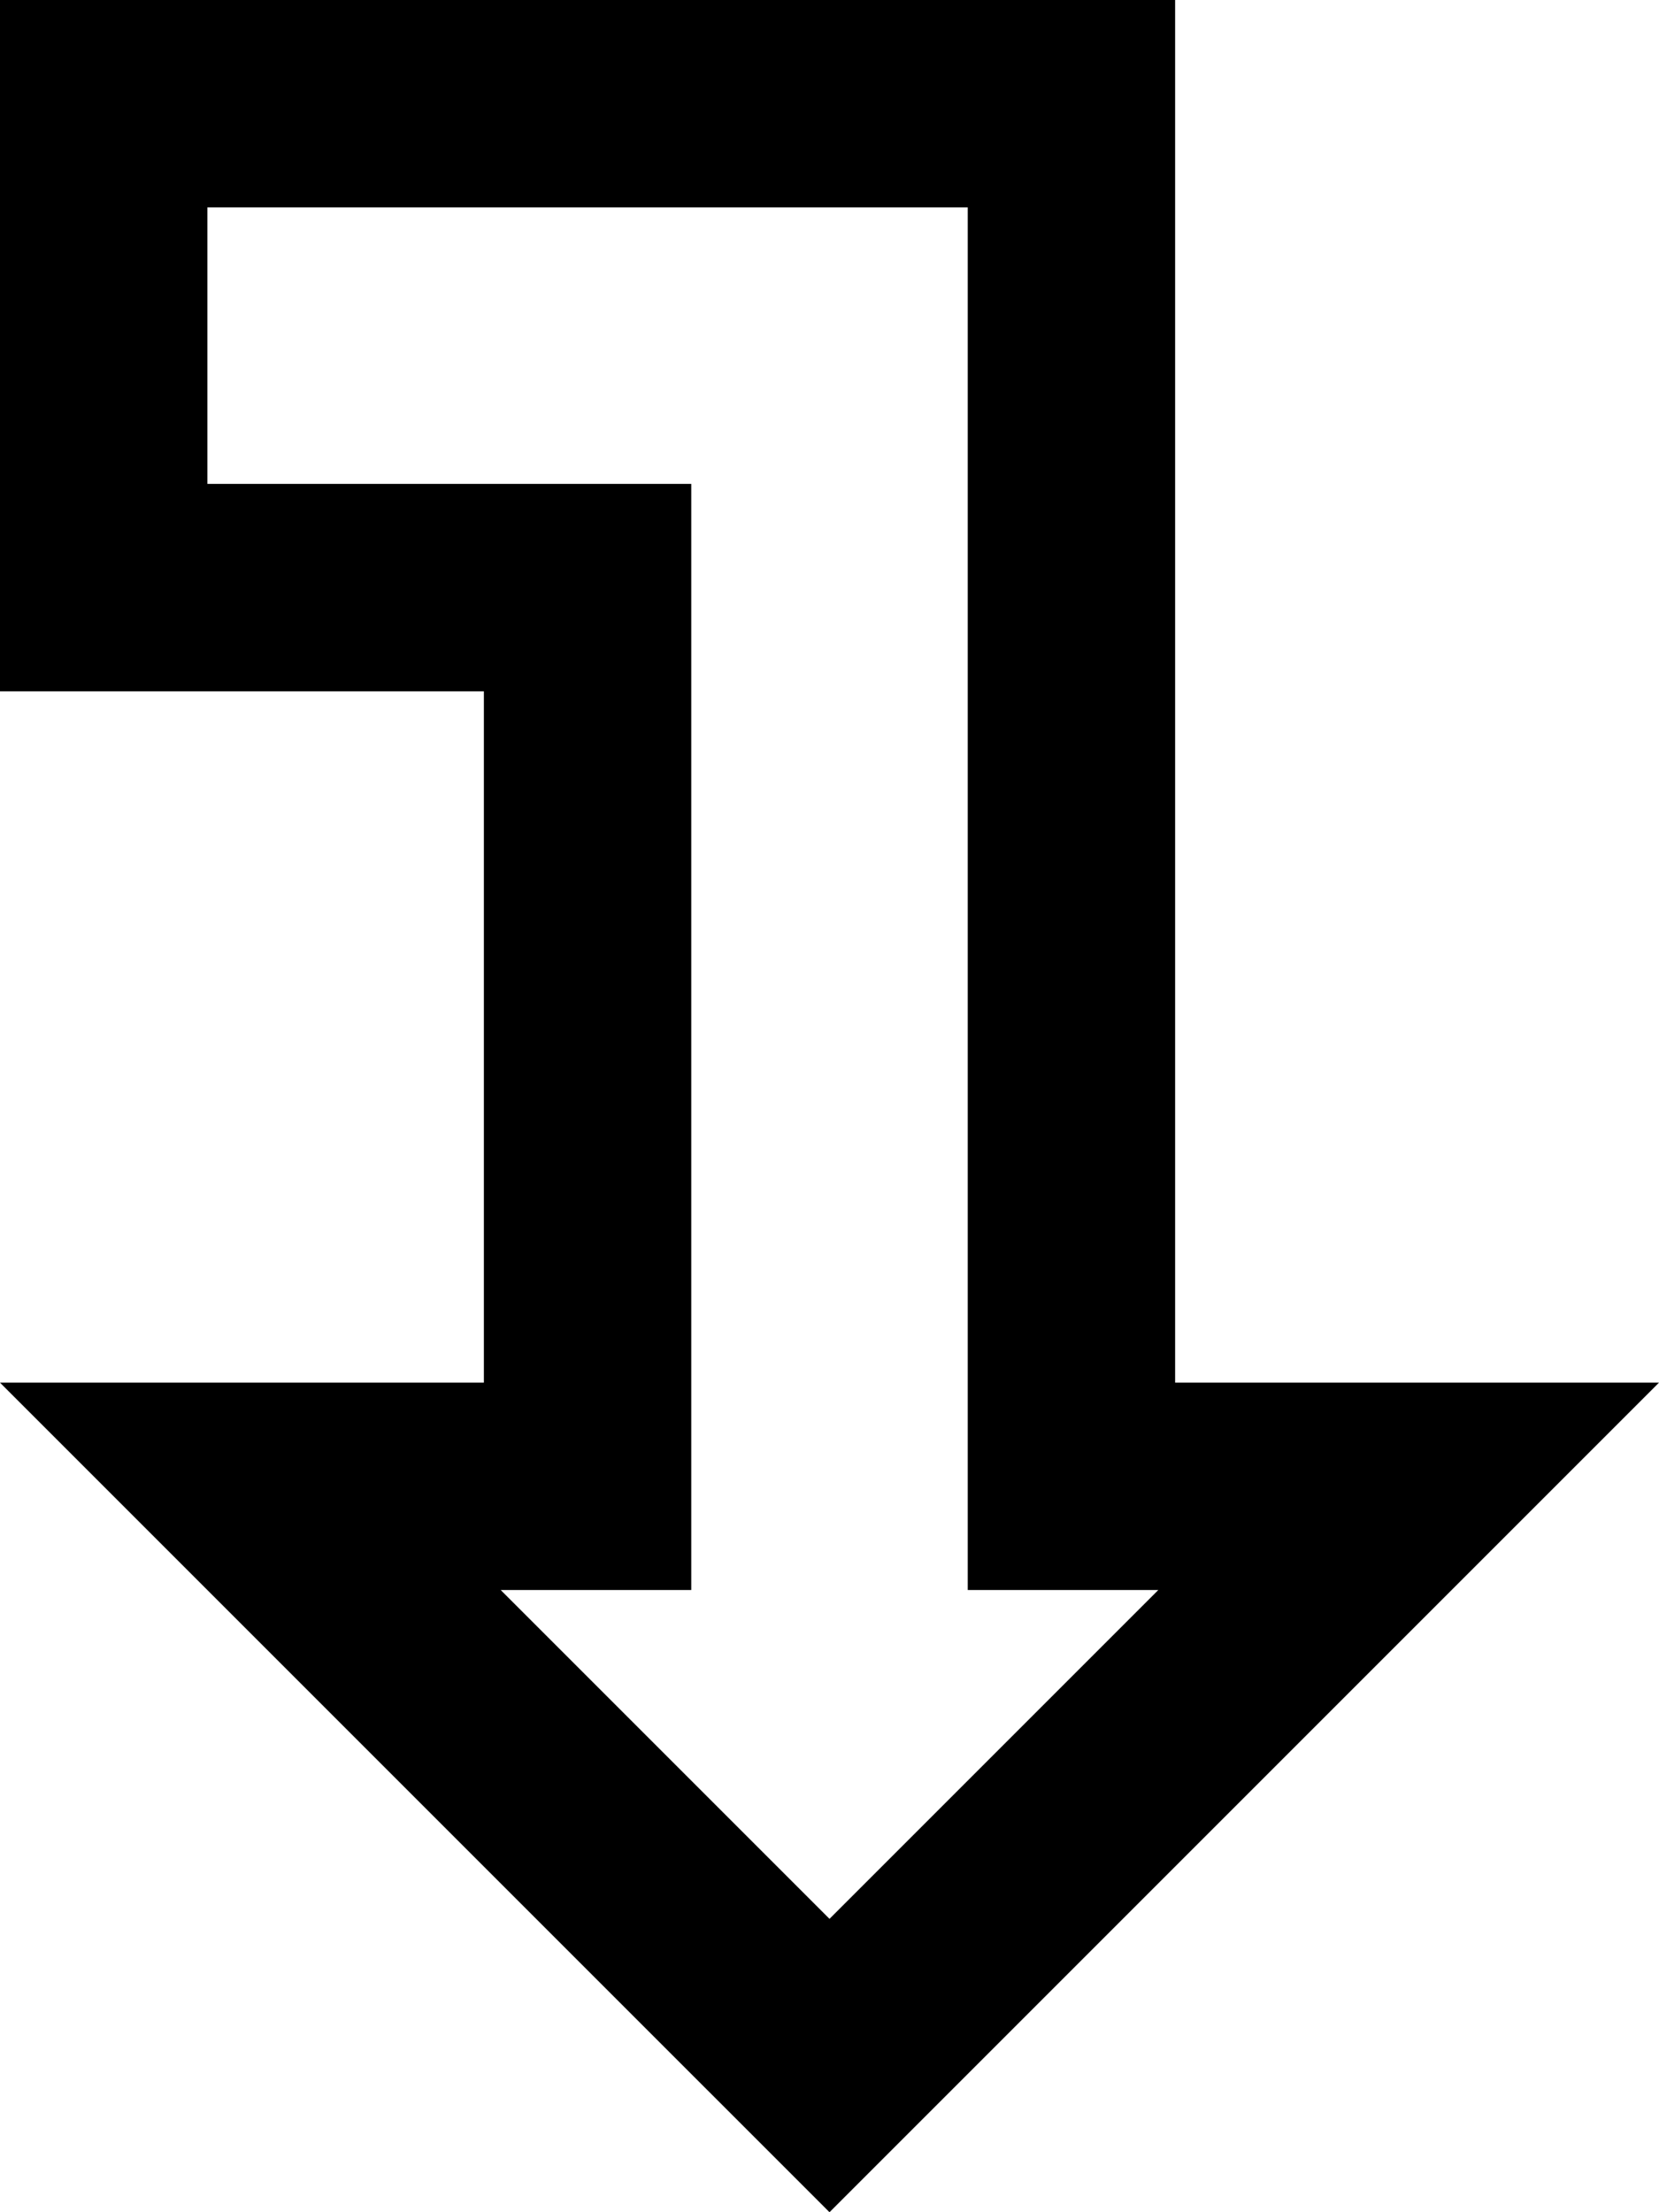
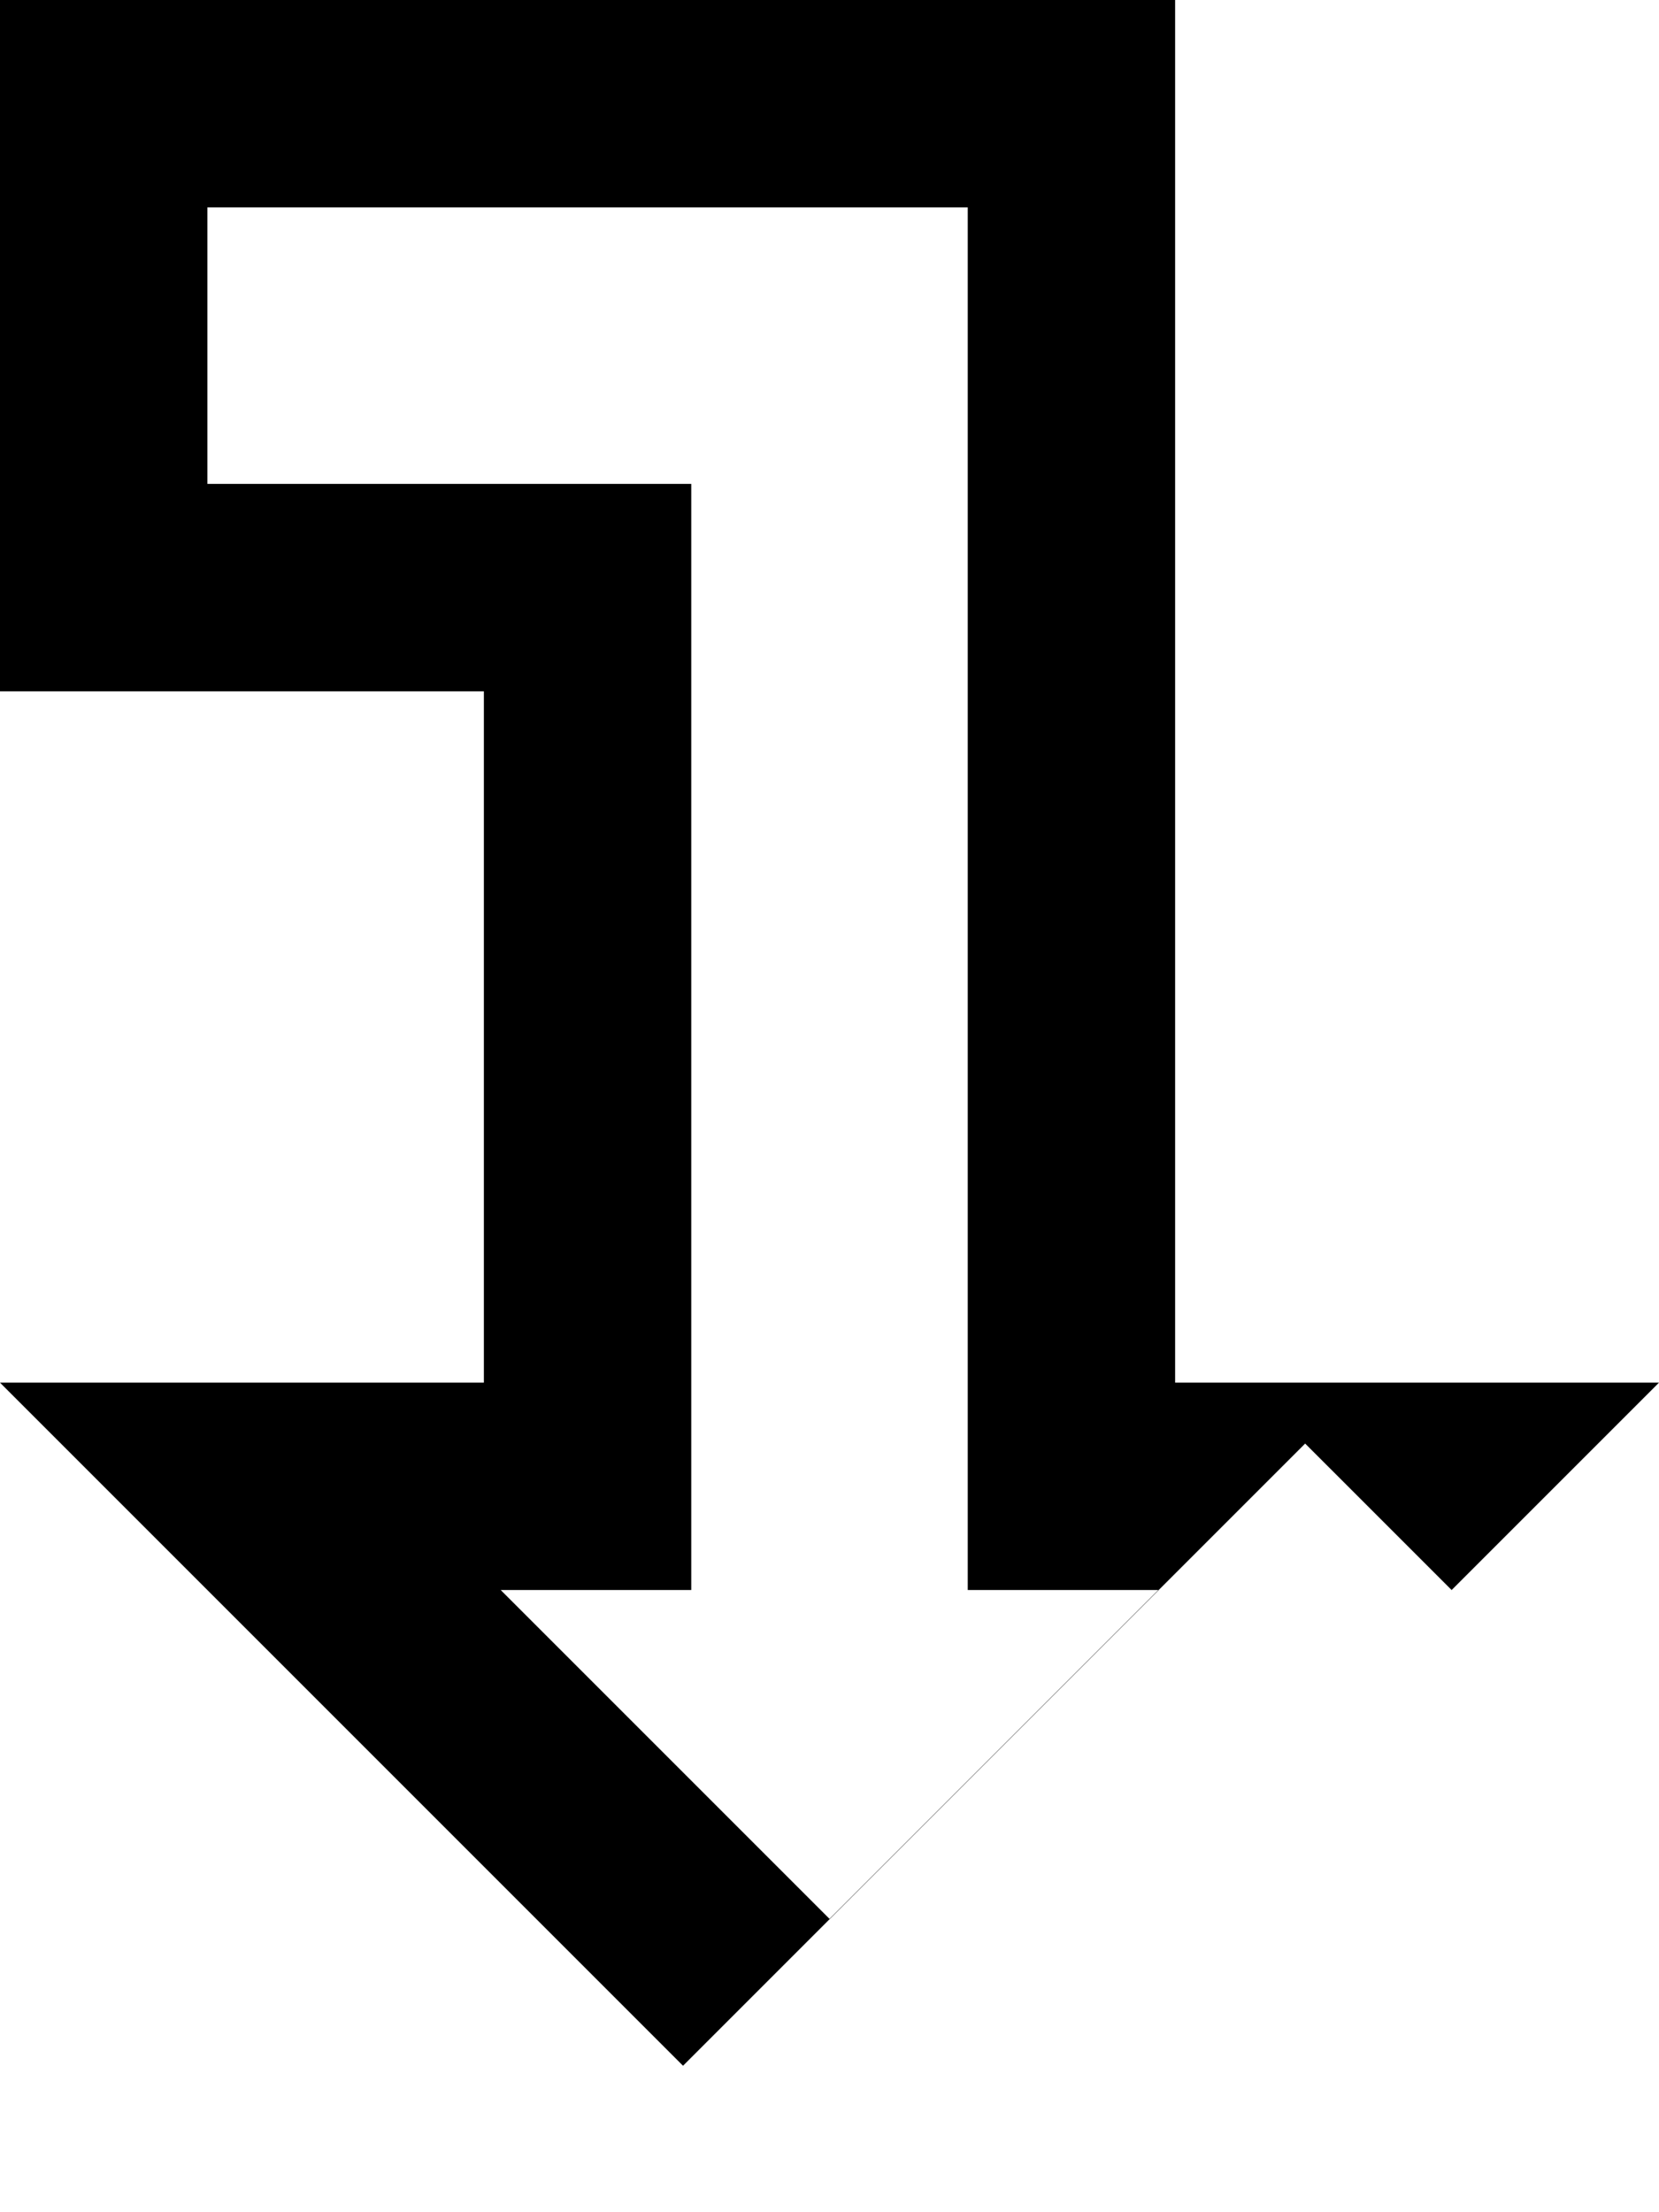
<svg xmlns="http://www.w3.org/2000/svg" viewBox="0 0 384 512">
-   <path fill="currentColor" d="M336 368l48-48-112 0 0-320-272 0 0 160 112 0 0 160-112 0c21.7 21.7 74.4 74.4 158.1 158.1L192 512c9.9-9.9 58-58 144-144zm-67.9 0l-76.1 76.1-76.1-76.1 44.1 0 0-256-112 0 0-64 176 0 0 320 44.1 0z" />
+   <path fill="currentColor" d="M336 368l48-48-112 0 0-320-272 0 0 160 112 0 0 160-112 0c21.7 21.7 74.4 74.4 158.1 158.1c9.9-9.9 58-58 144-144zm-67.9 0l-76.1 76.1-76.1-76.1 44.1 0 0-256-112 0 0-64 176 0 0 320 44.1 0z" />
</svg>